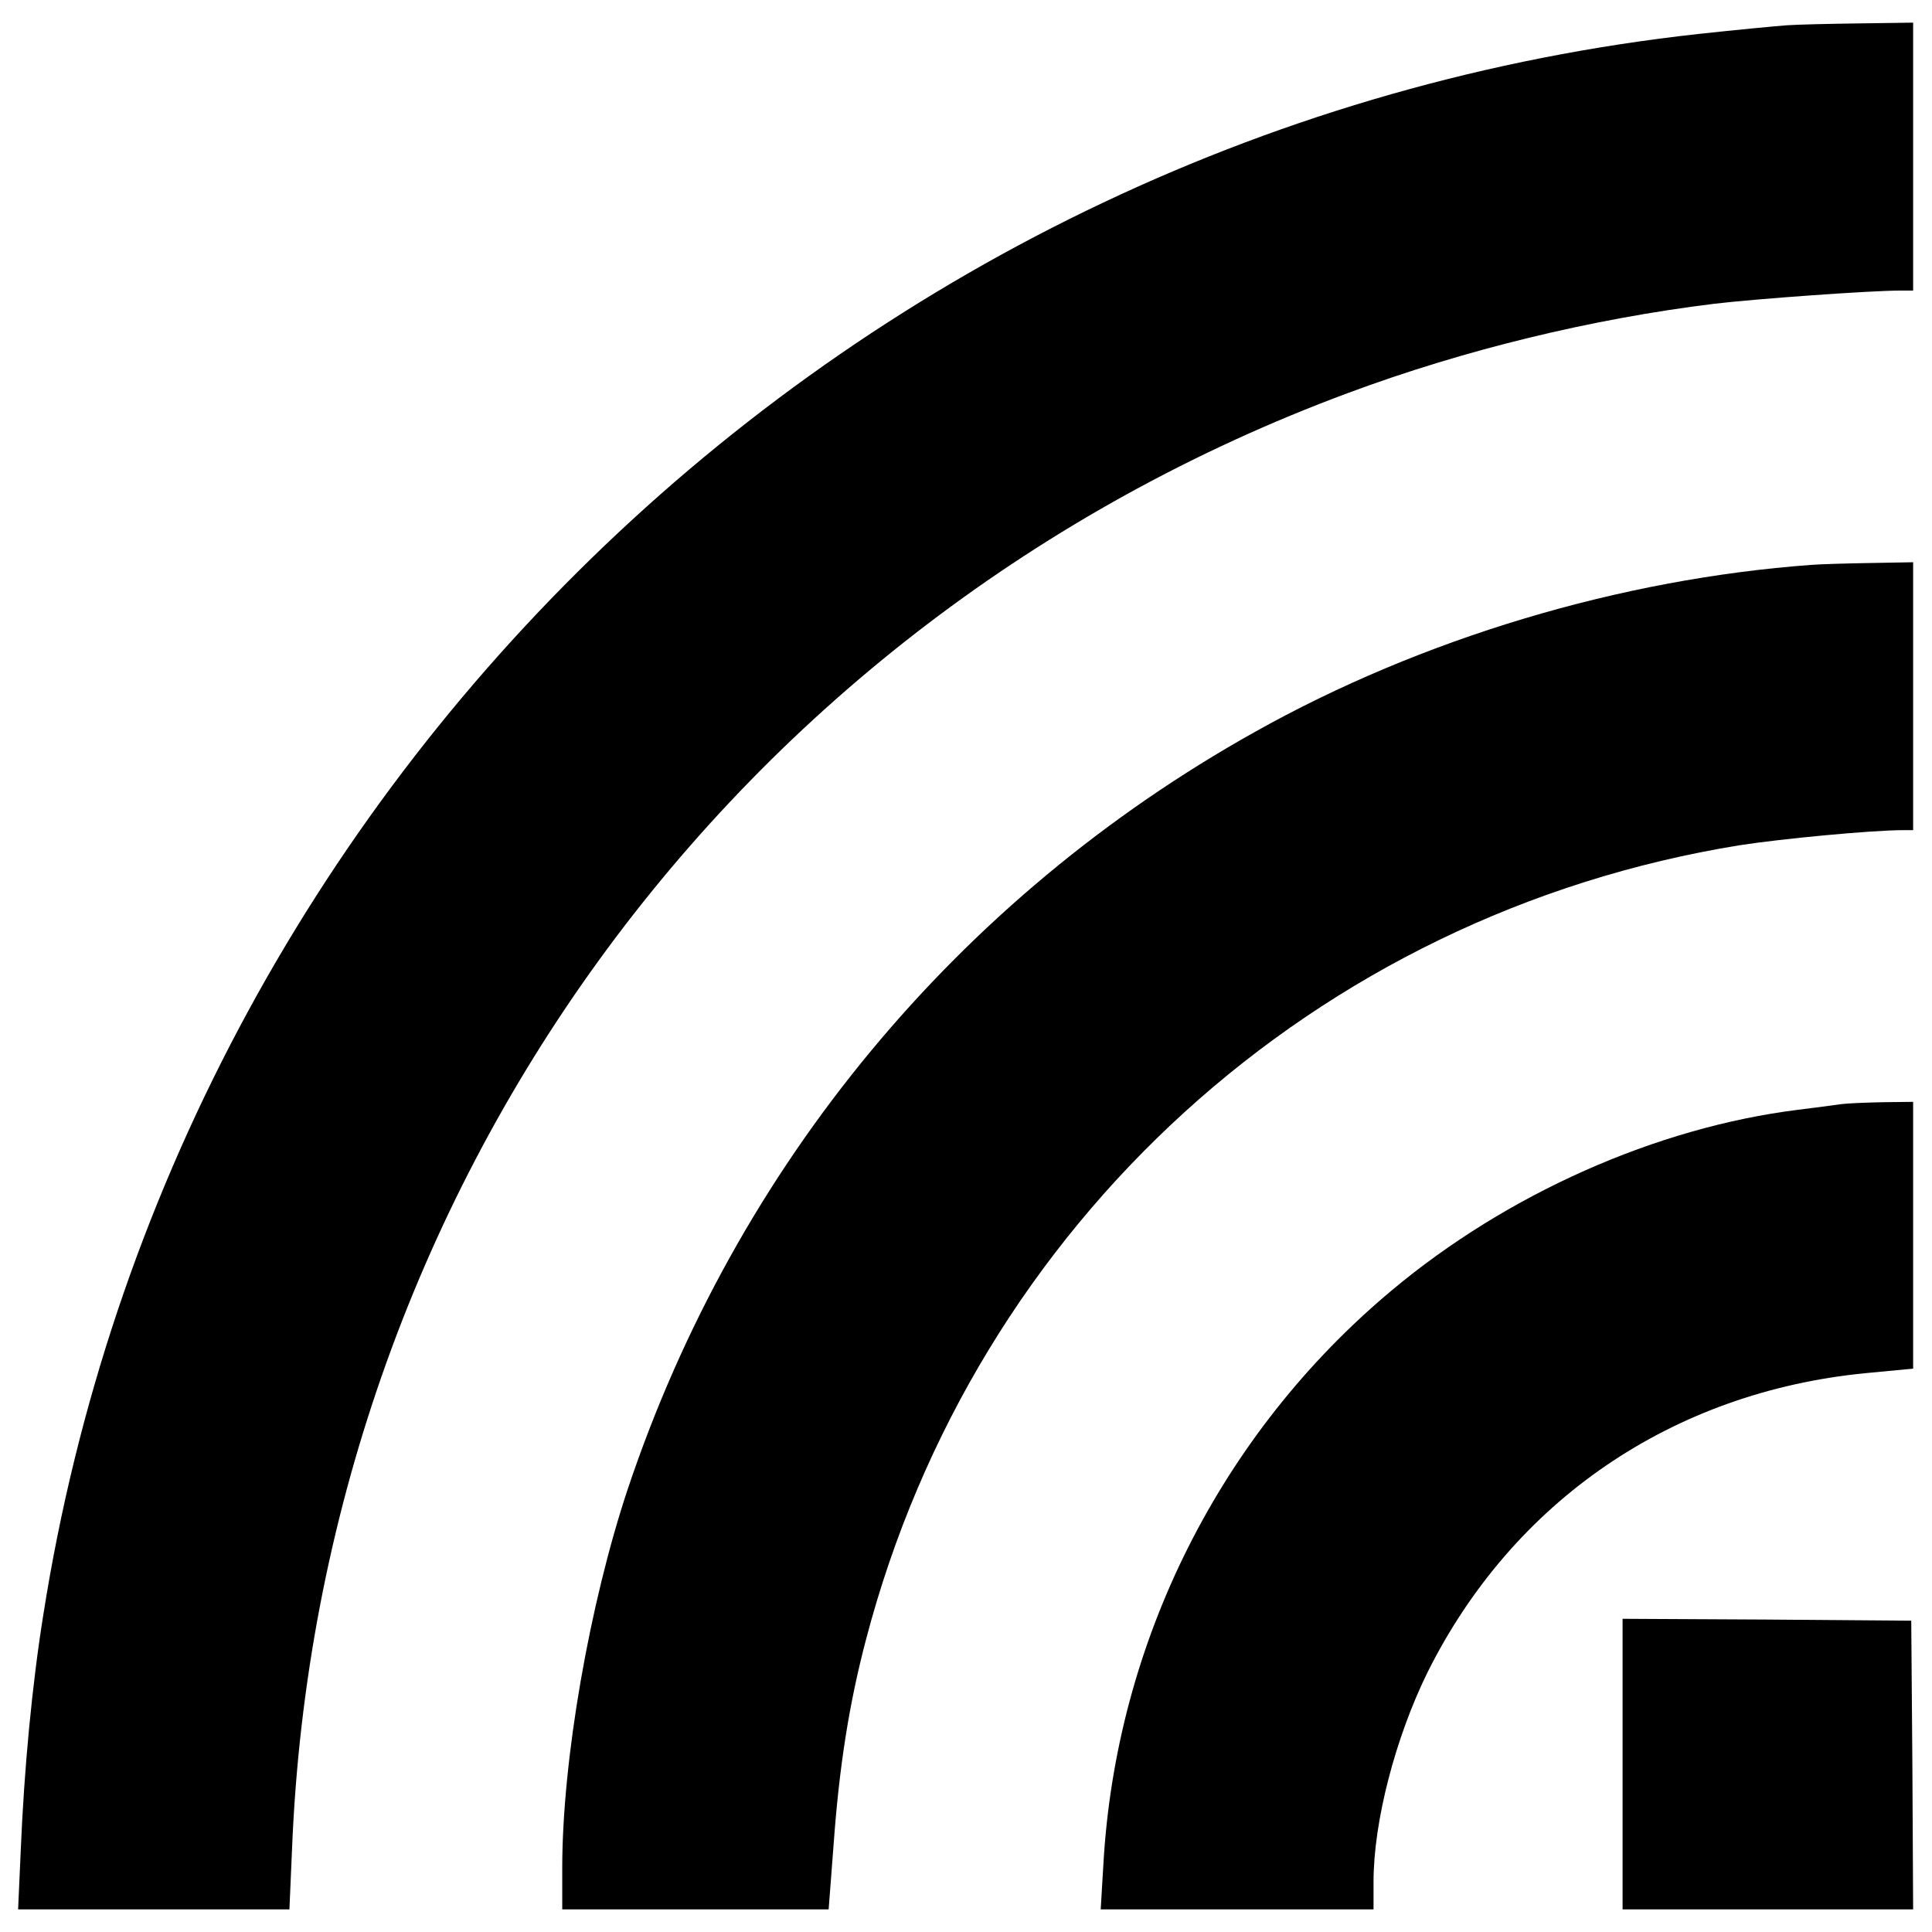
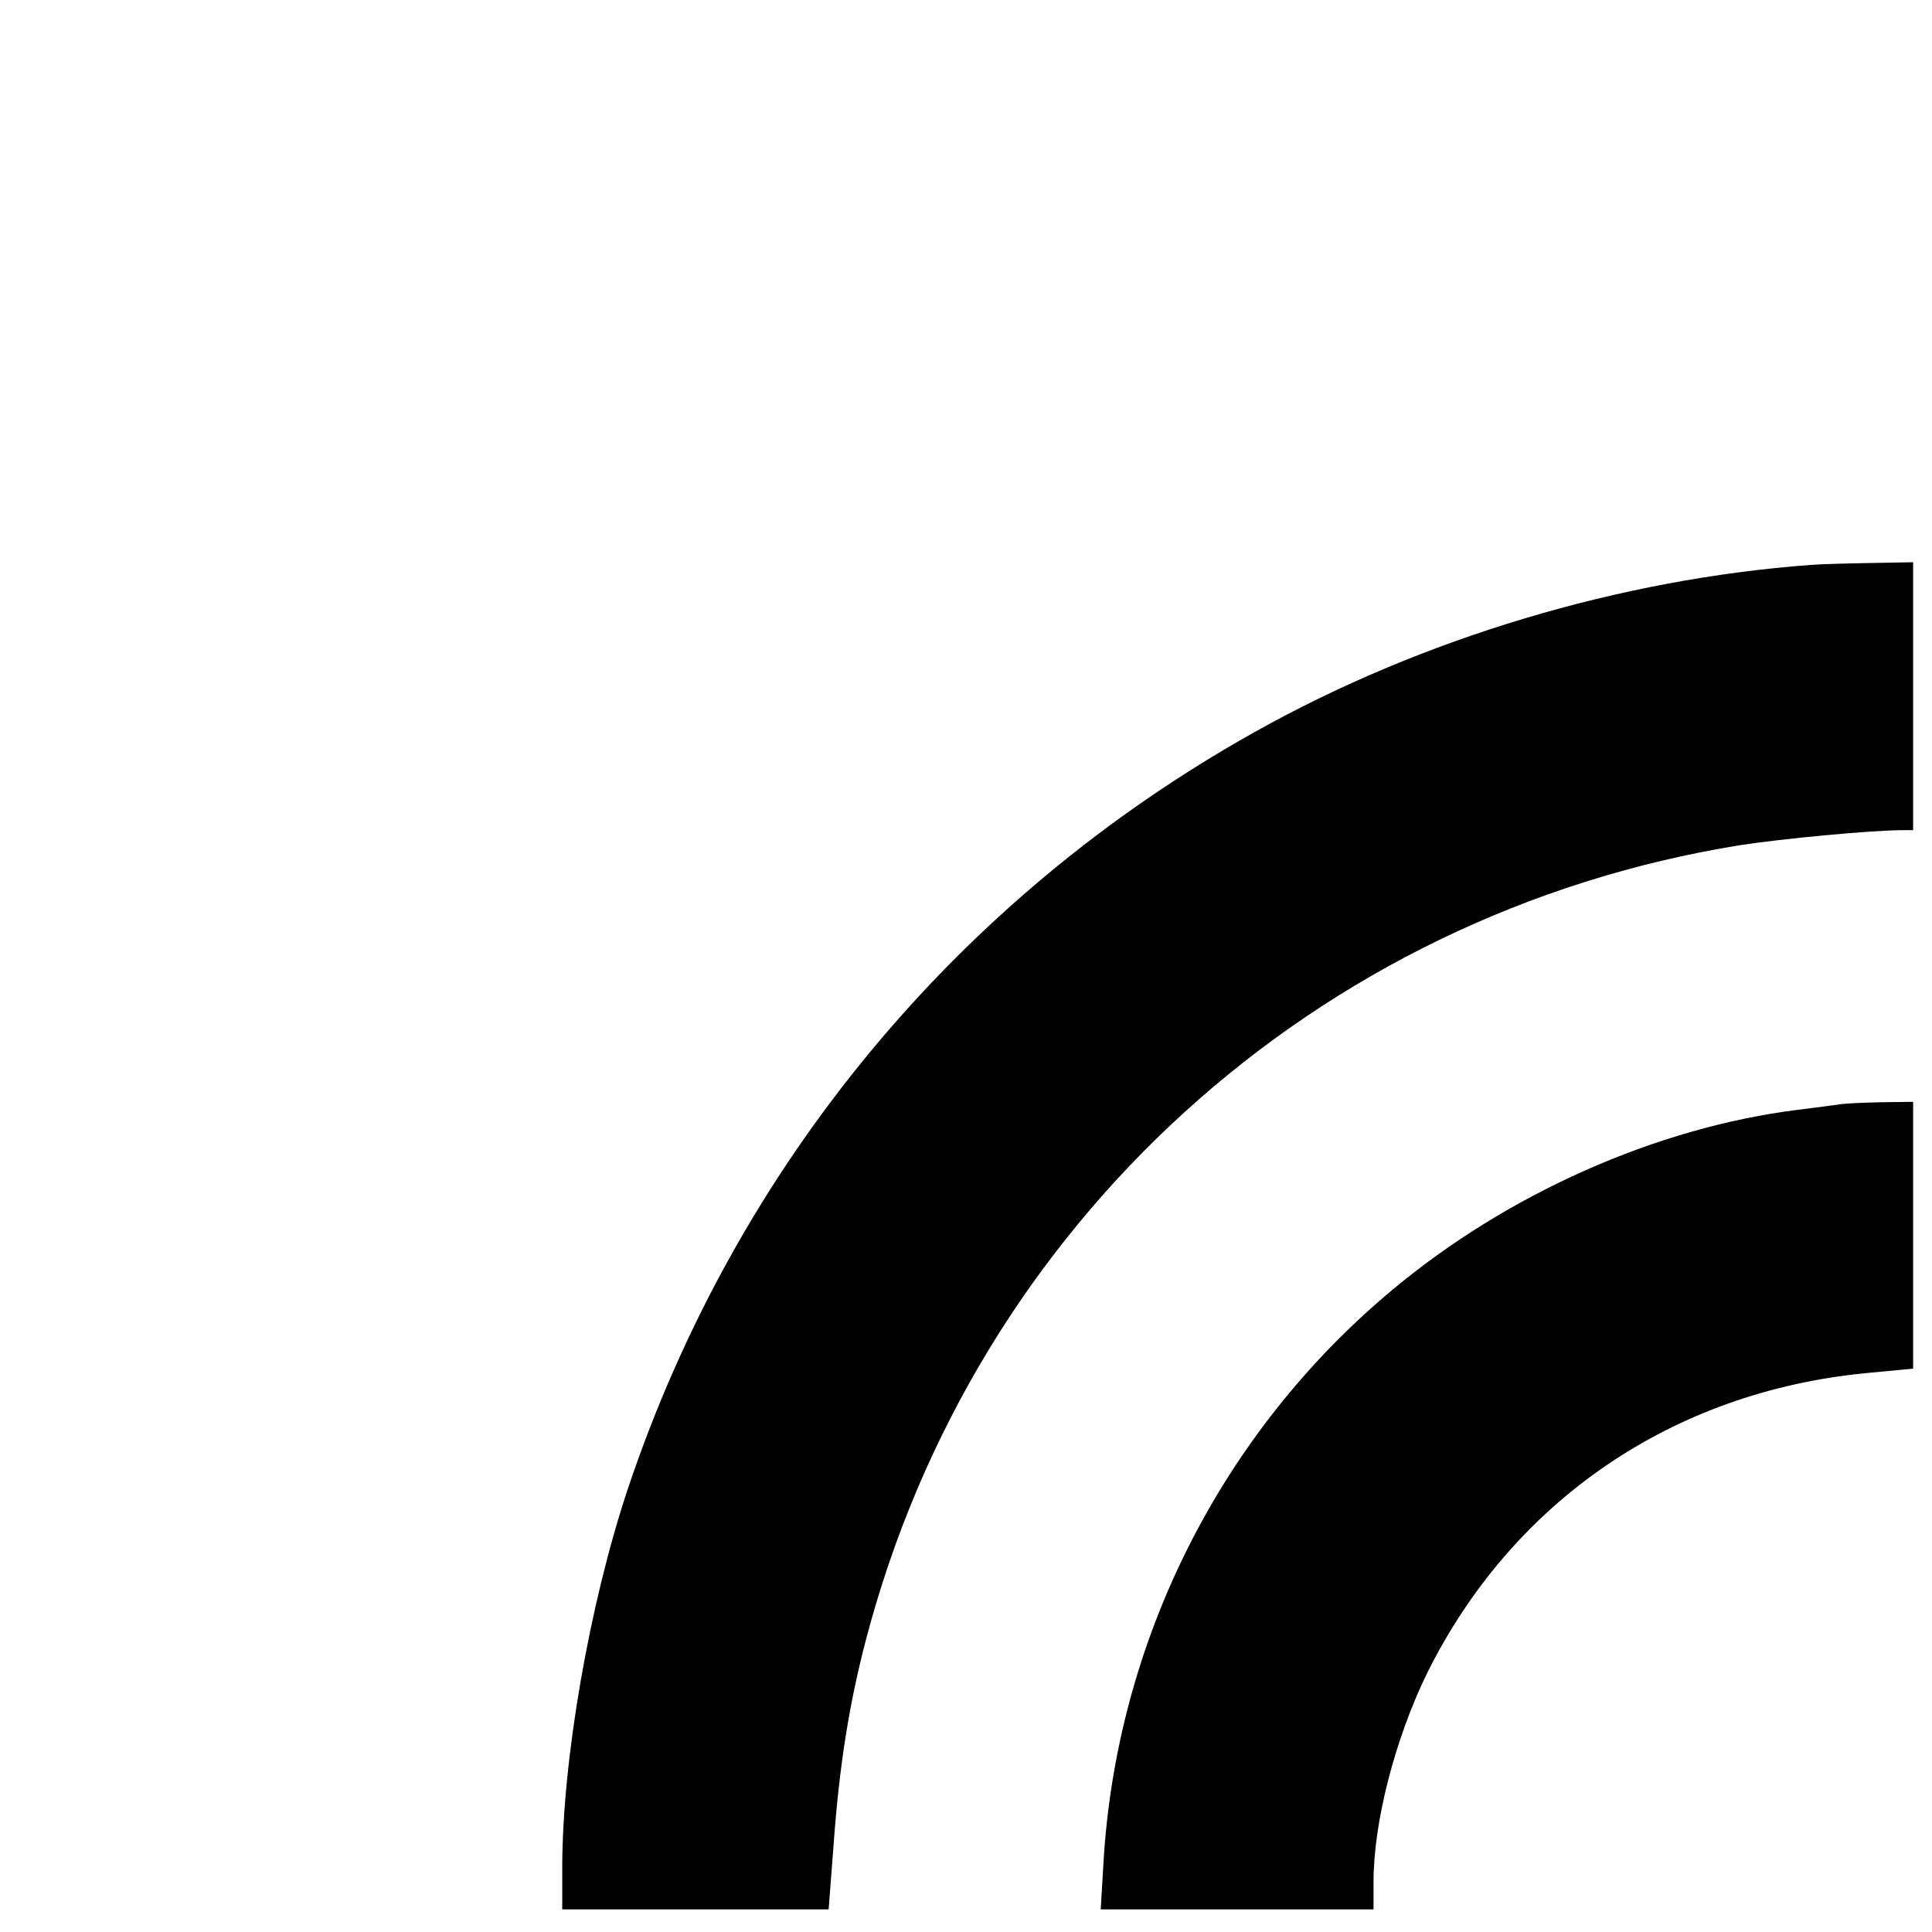
<svg xmlns="http://www.w3.org/2000/svg" version="1.0" width="512pt" height="512pt" viewBox="0 0 512 512" preserveAspectRatio="xMidYMid meet">
  <g transform="translate(0,512) scale(0.1,-0.1)" fill="#000000" stroke="none">
-     <path d="M4735 5053 c-27 -2 -133 -12 -234 -23 -2229 -246 -4037 -1972 -4386 -4188 -30 -187 -51 -409 -60 -625 l-7 -157 359 0 360 0 7 162 c71 1741 1166 3250 2797 3856 309 115 647 197 972 237 110 13 413 35 495 35 l32 0 0 355 0 355 -142 -2 c-79 -1 -165 -3 -193 -5z" />
    <path d="M4800 3623 c-505 -37 -1033 -195 -1475 -443 -787 -440 -1374 -1149 -1661 -2005 -102 -306 -174 -720 -174 -1005 l0 -110 353 0 353 0 13 170 c15 208 41 374 86 545 289 1103 1191 1923 2315 2105 109 17 350 40 433 40 l27 0 0 355 0 355 -112 -2 c-62 -1 -133 -3 -158 -5z" />
    <path d="M4880 2194 c-14 -2 -65 -9 -115 -15 -375 -47 -770 -222 -1076 -478 -454 -379 -732 -932 -765 -1523 l-7 -118 361 0 362 0 0 73 c0 160 58 382 143 555 227 455 649 743 1161 793 l126 12 0 354 0 353 -82 -1 c-46 -1 -94 -3 -108 -5z" />
-     <path d="M4300 445 l0 -385 385 0 385 0 -2 383 -3 382 -382 3 -383 2 0 -385z" />
  </g>
</svg>